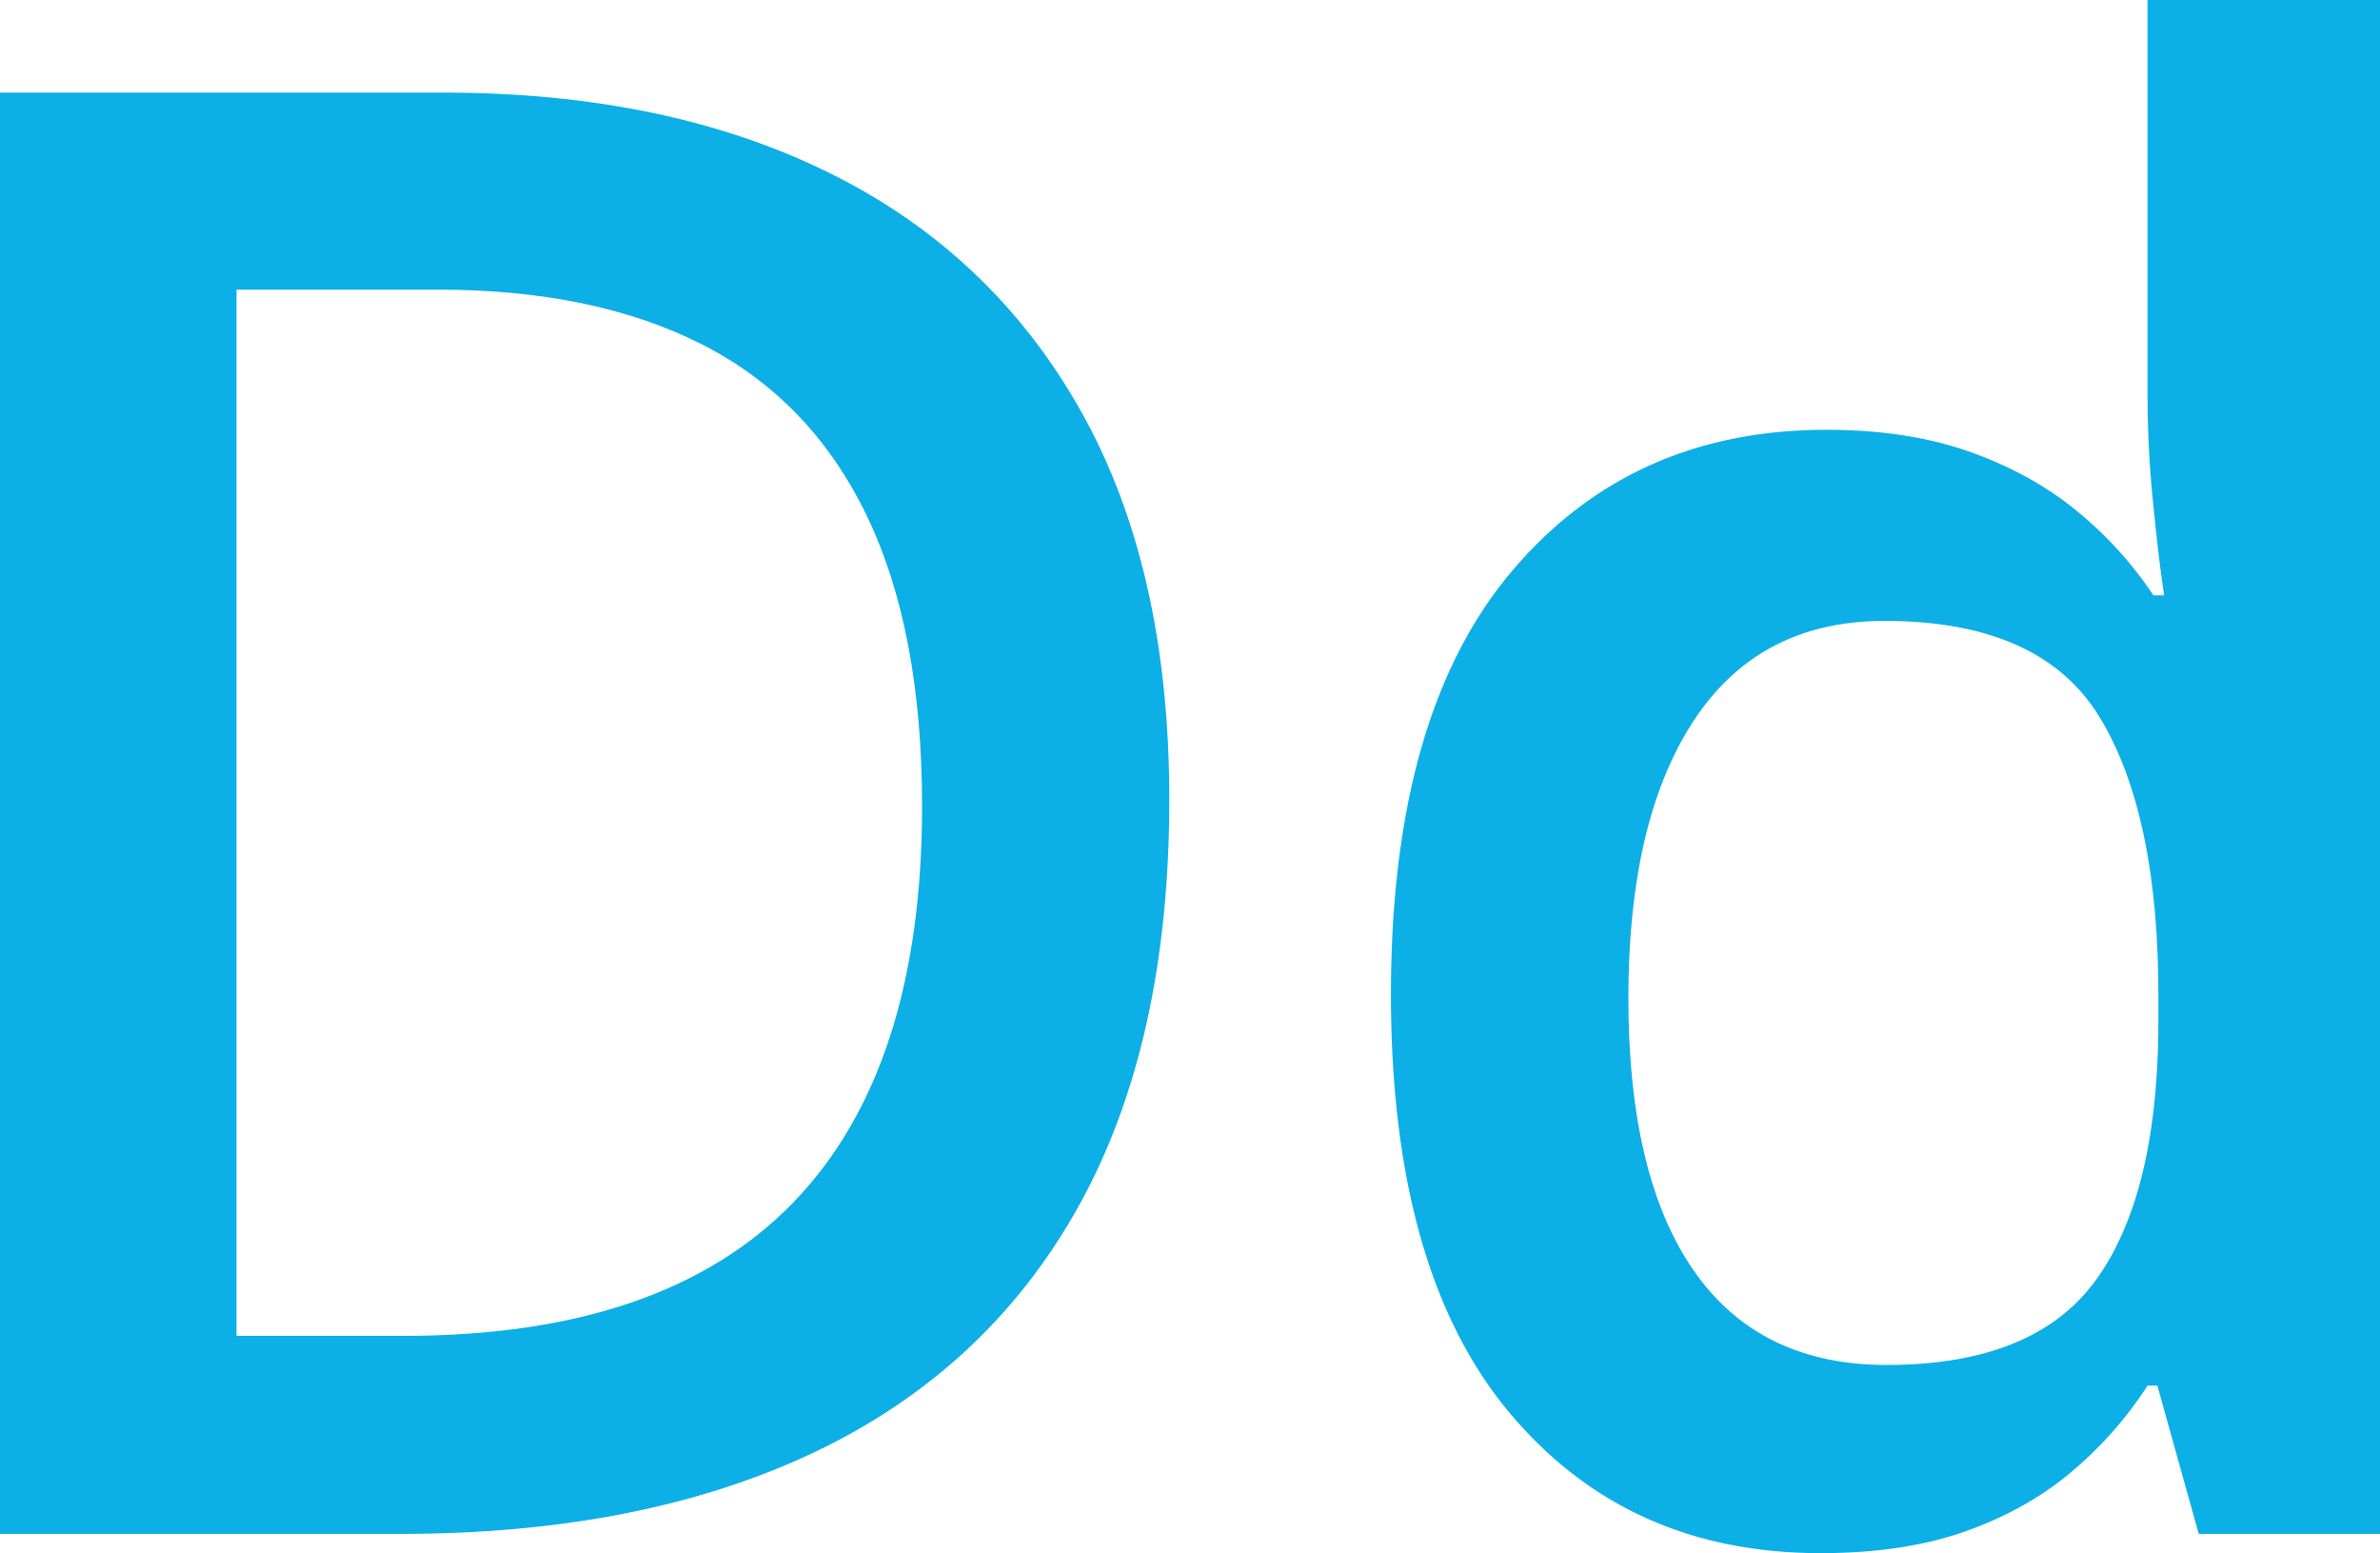
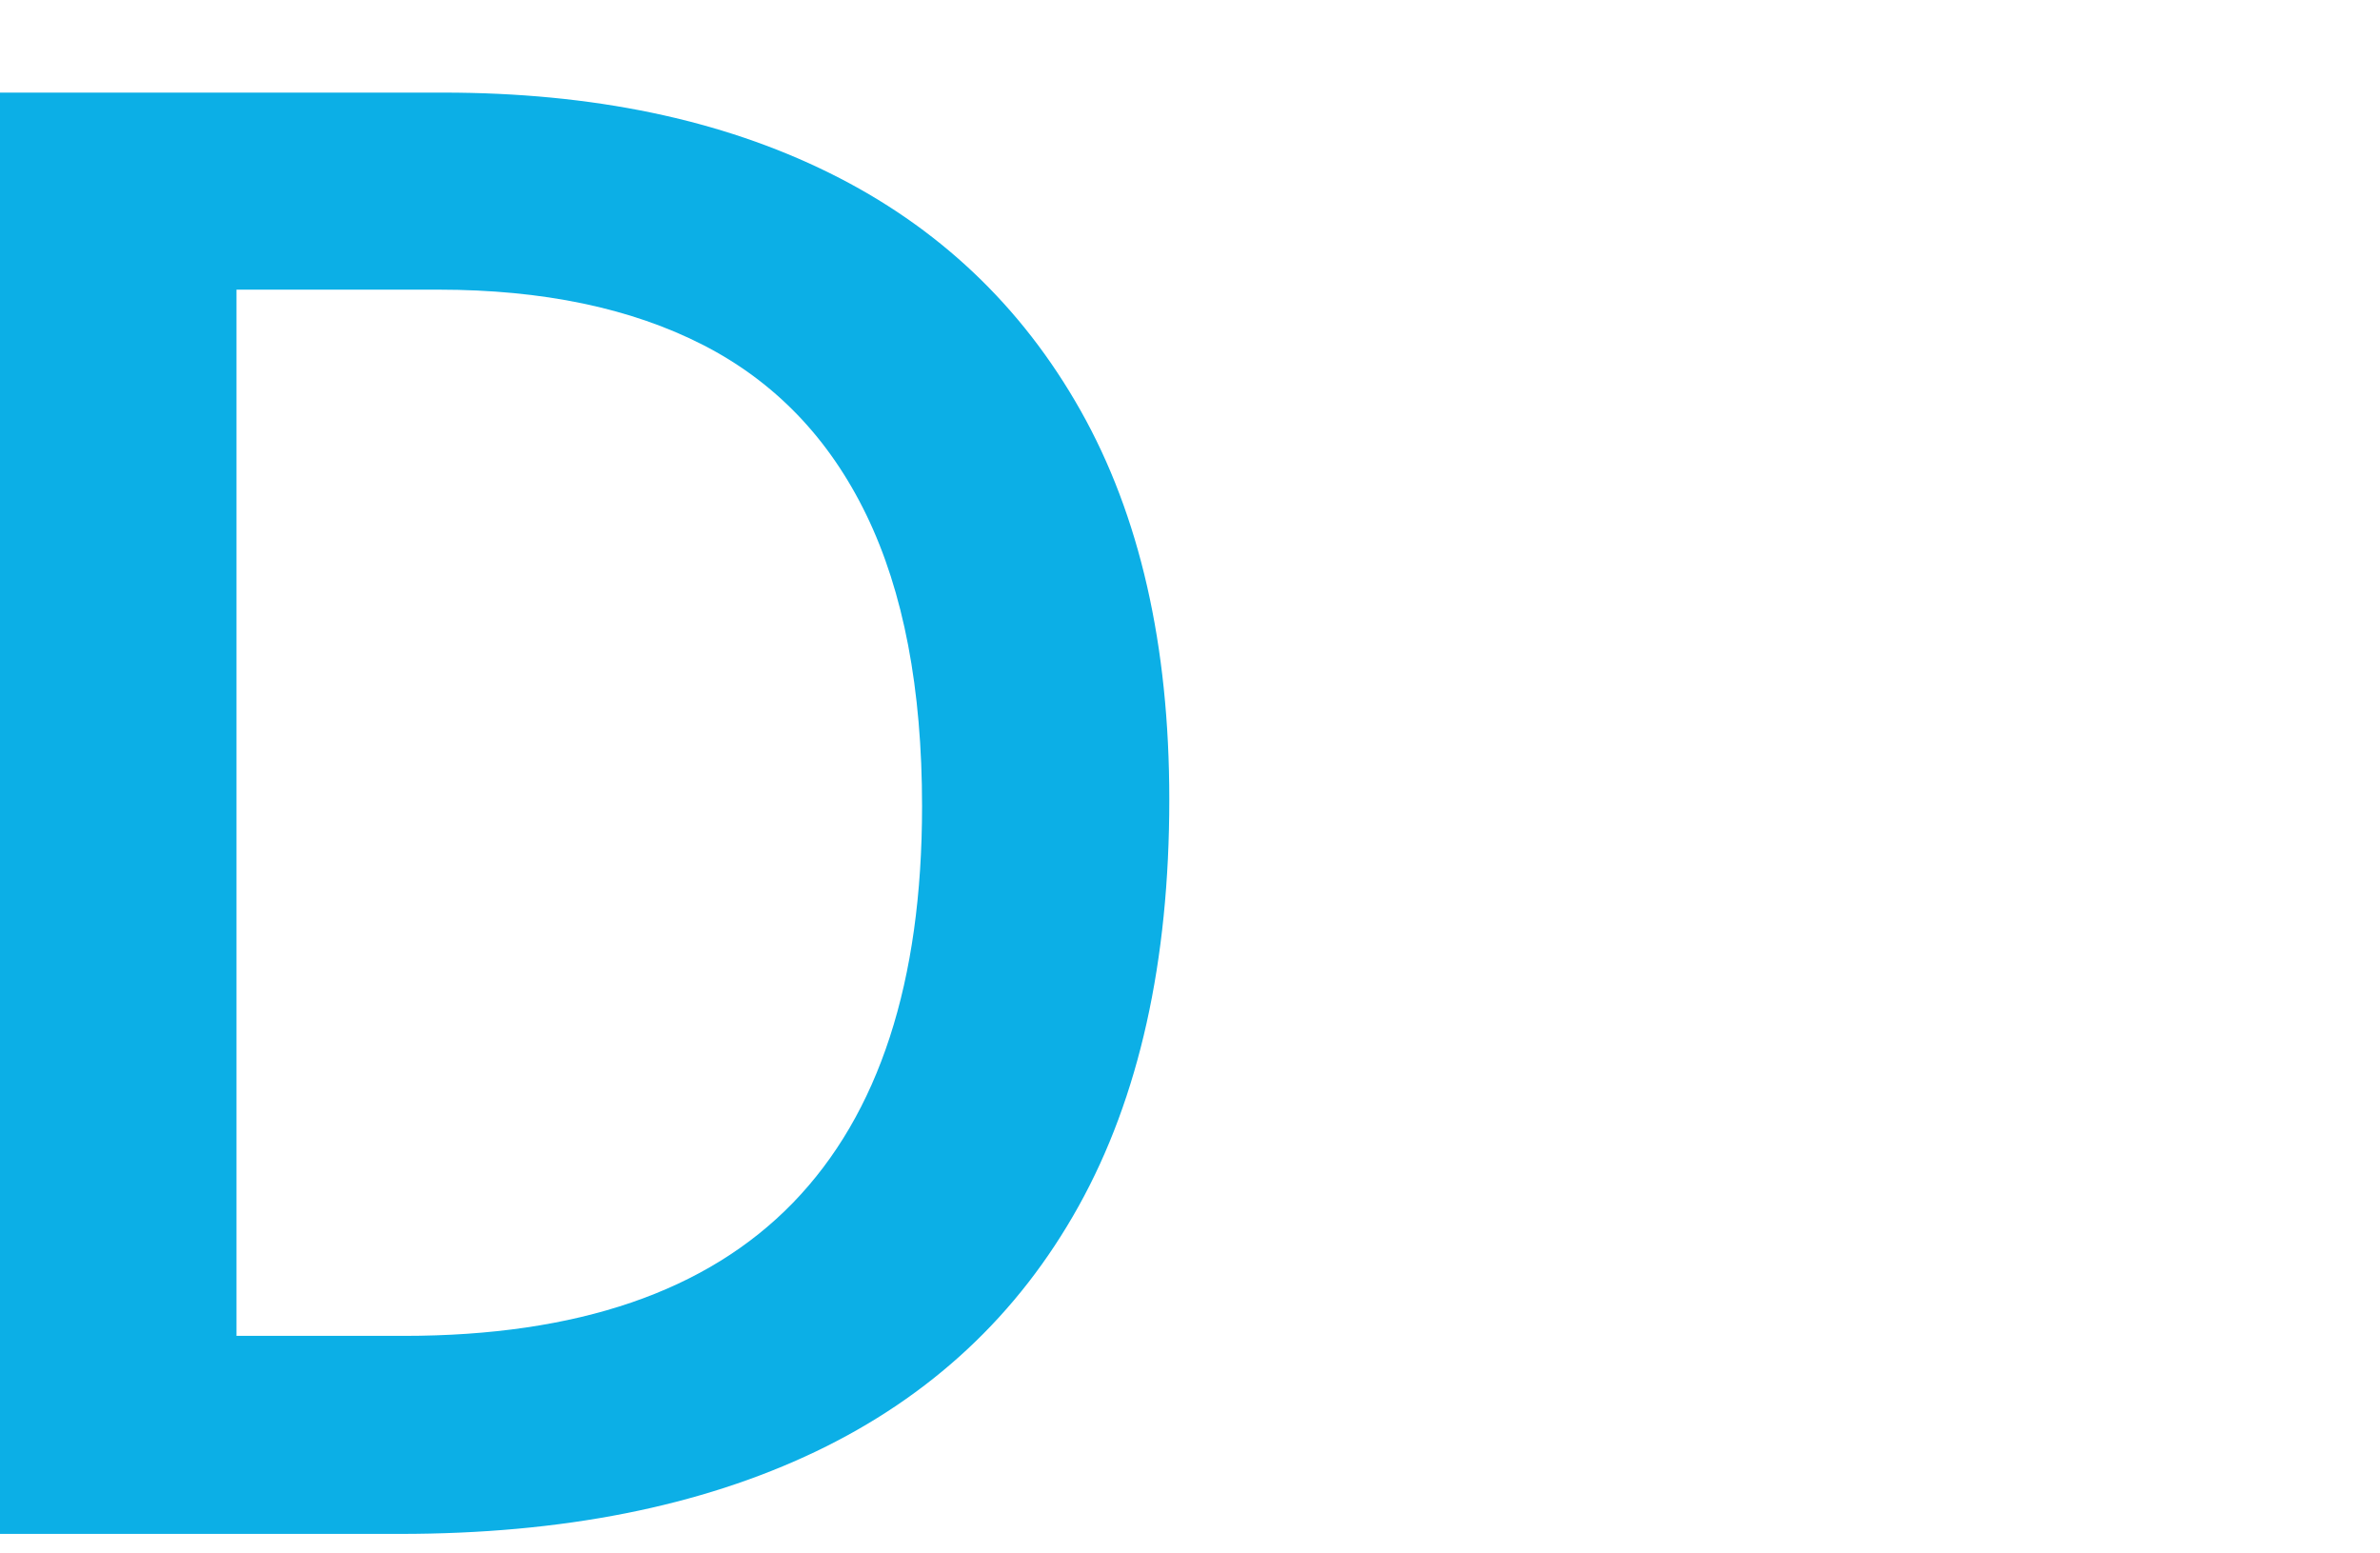
<svg xmlns="http://www.w3.org/2000/svg" width="544.68mm" height="355.38mm" viewBox="0 0 1543.98 1007.38">
  <defs>
    <style>.cls-1{fill:#0cafe6;}</style>
  </defs>
  <g id="Слой_2" data-name="Слой 2">
    <g id="Слой_1-2" data-name="Слой 1">
      <path class="cls-1" d="M758.56,518.53q0,158-58.8,263.77T529.13,941.53q-111.84,53.38-269.67,53.38H0V60.06H287.57q145.07,0,250.5,52.12T701,266.27Q758.57,368.26,758.56,518.53ZM598.17,523q0-114.48-36.12-189T456,223.69q-70-35.79-171.58-35.82h-131V866.46H262q168.69,0,252.43-86.33T598.17,523Z" />
-       <path class="cls-1" d="M1181,1007.38q-125.91,0-202.27-91.72T902.36,645q0-180.89,77.64-273.55t204.82-92.67q53,0,93.31,14.37t69.65,38.67a247.26,247.26,0,0,1,49.2,54.32h7q-3.18-20.07-7-58a703.42,703.42,0,0,1-3.82-70.31V0H1544V994.91H1426.39l-26.84-96.17h-6.39a248.14,248.14,0,0,1-48.27,55q-29.07,24.94-69.33,39.31T1181,1007.38Zm42.82-122.06q95.85,0,135.8-55t40.58-165.07V645.6q0-117.63-38-180.24t-139.63-62.63q-81.16,0-123.67,64.52t-42.5,180.24q0,115.77,42.5,176.79T1223.81,885.32Z" />
    </g>
  </g>
</svg>